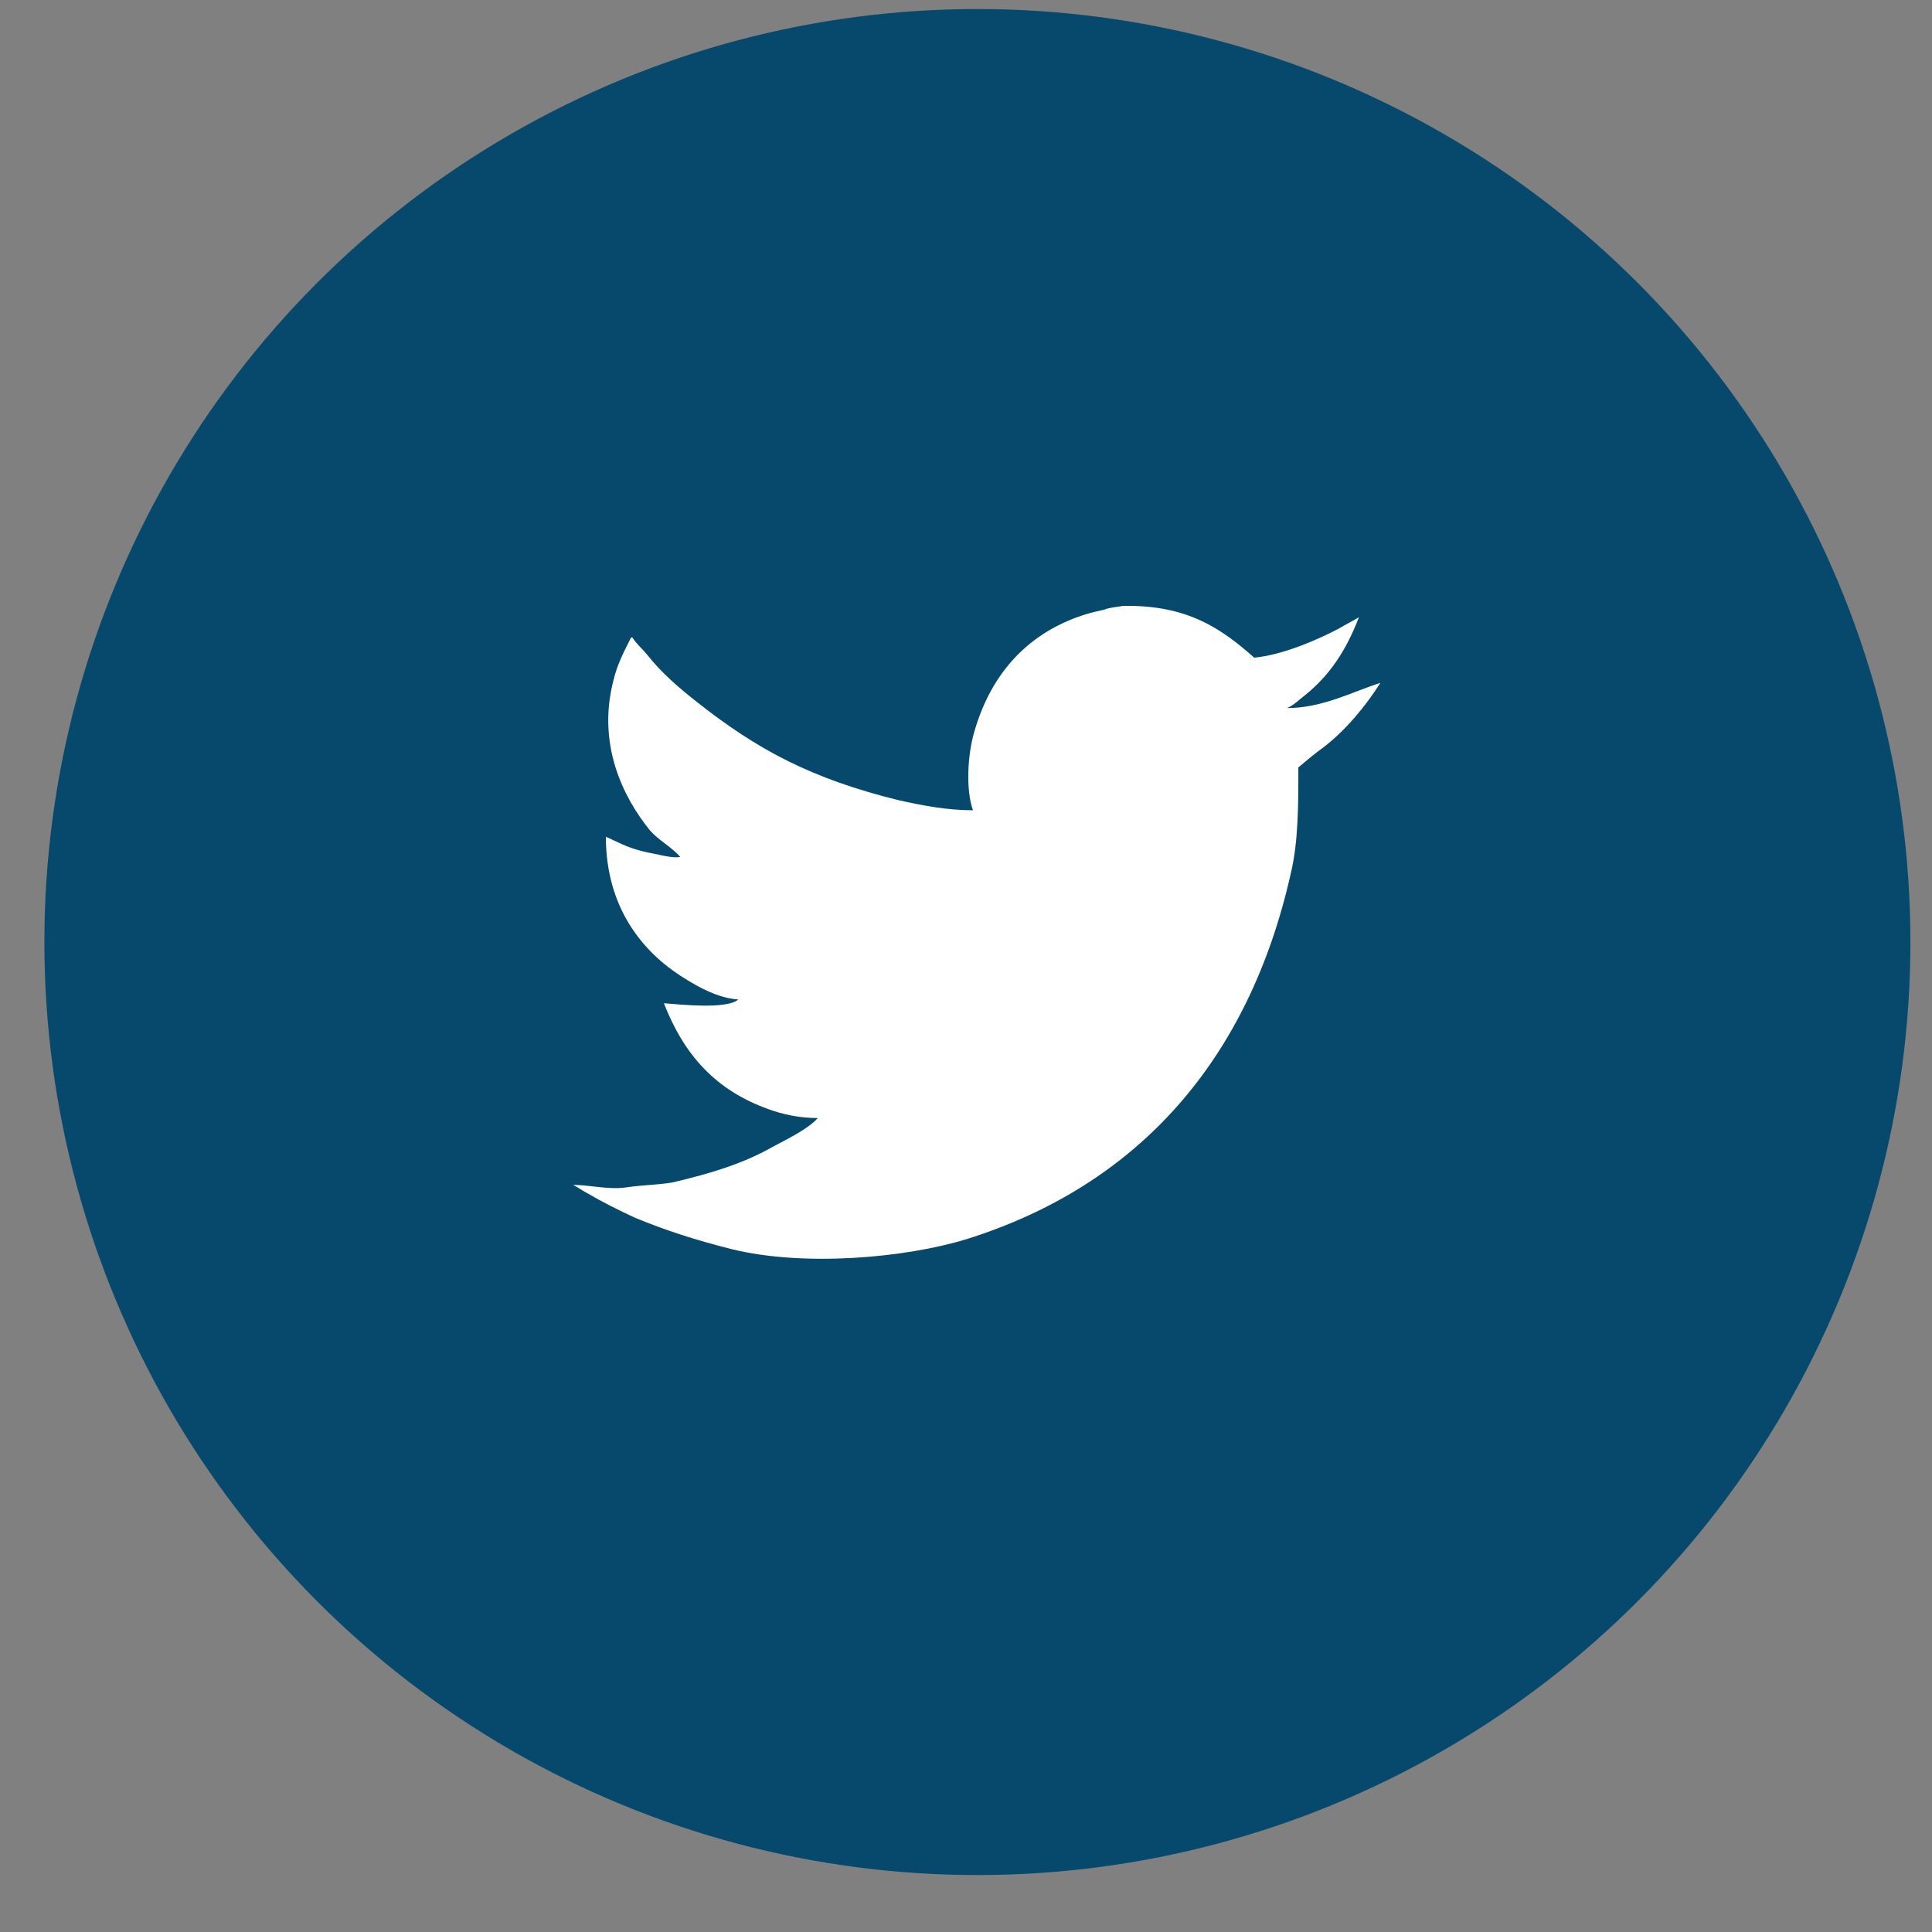
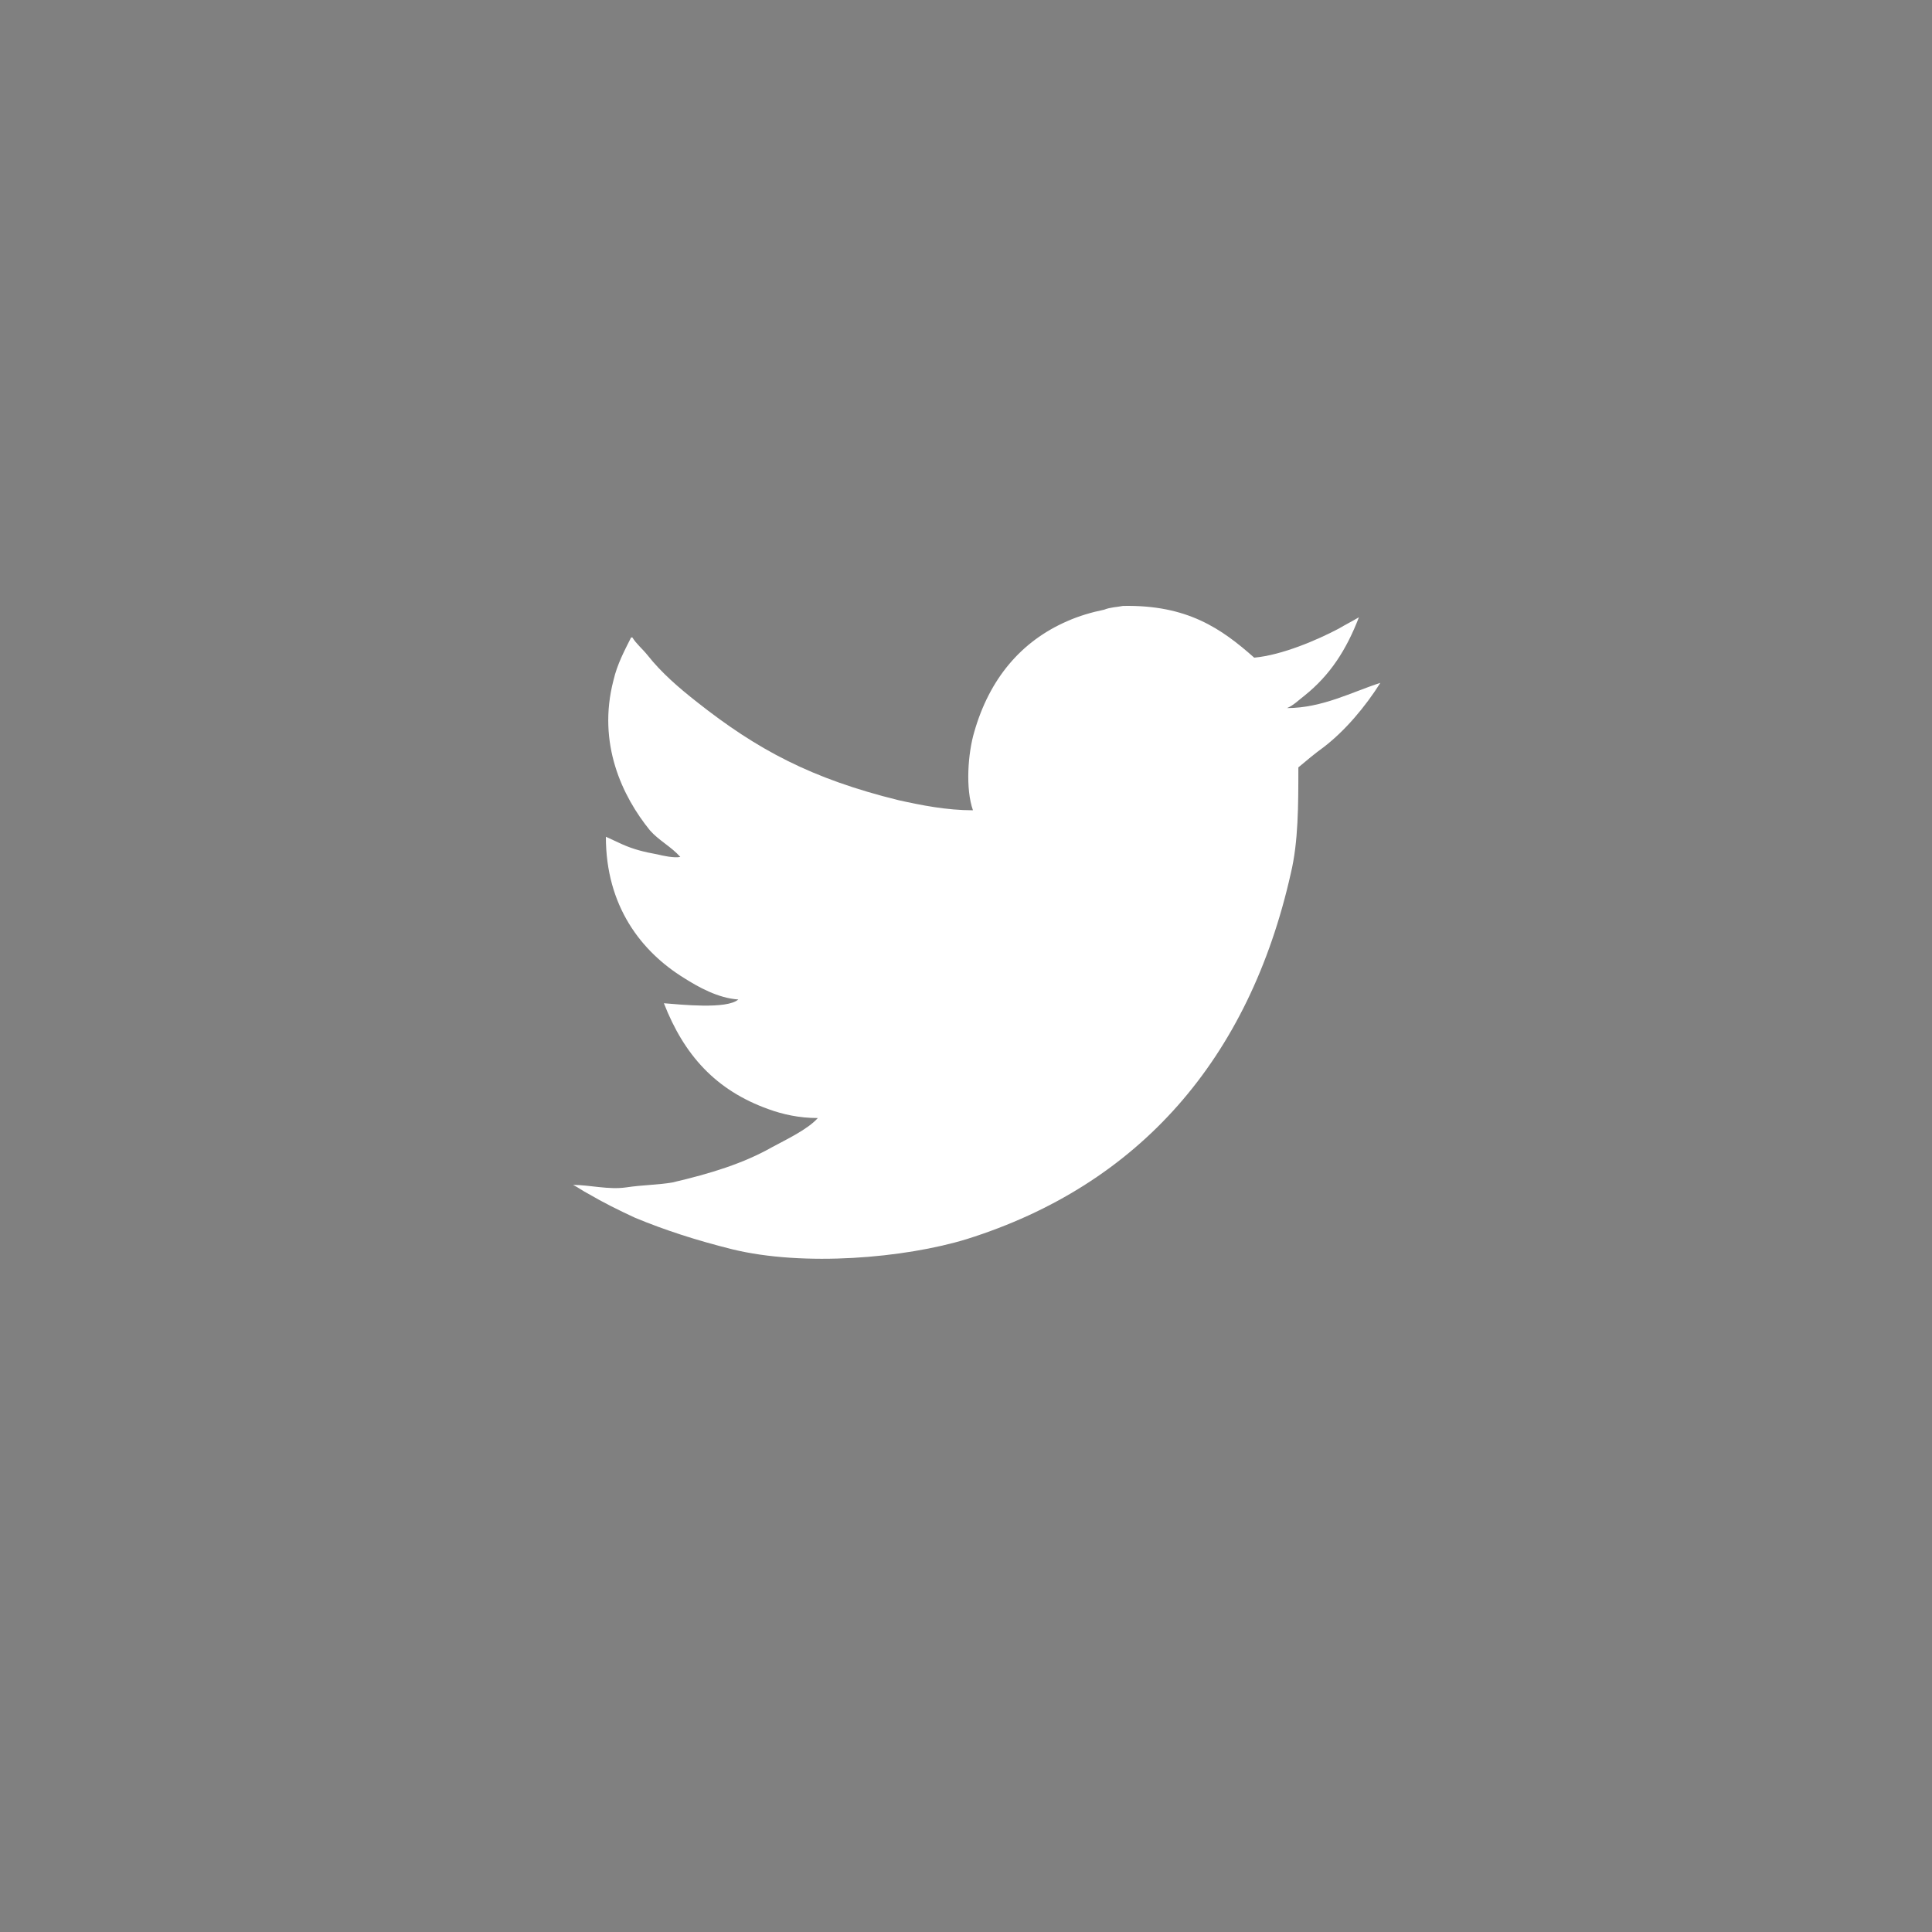
<svg xmlns="http://www.w3.org/2000/svg" width="100%" height="100%" viewBox="0 0 40 40" version="1.1" xml:space="preserve" style="fill-rule:evenodd;clip-rule:evenodd;stroke-linejoin:round;stroke-miterlimit:1.414;">
  <rect x="0" y="0" width="40" height="40" fill="#808080" stroke="none" />
-   <ellipse cx="20.236" cy="19.504" rx="19.317" ry="19.317" style="fill:#06496d;" />
  <path d="M23.251,12.545c1.332,-0.026 2.037,0.47 2.716,1.071c0.575,-0.052 1.306,-0.366 1.75,-0.601c0.131,-0.078 0.287,-0.157 0.418,-0.235c-0.261,0.679 -0.601,1.201 -1.123,1.619c-0.104,0.079 -0.235,0.209 -0.366,0.261c0.732,0 1.358,-0.339 1.933,-0.522c-0.313,0.496 -0.731,0.992 -1.175,1.332c-0.183,0.131 -0.366,0.287 -0.523,0.418c0,0.783 0,1.541 -0.156,2.193c-0.862,3.839 -3.134,6.451 -6.712,7.574c-1.28,0.392 -3.369,0.574 -4.857,0.209c-0.732,-0.183 -1.384,-0.392 -2.011,-0.653c-0.34,-0.157 -0.653,-0.313 -0.966,-0.496c-0.105,-0.052 -0.209,-0.131 -0.314,-0.183c0.34,0 0.731,0.104 1.097,0.052c0.339,-0.052 0.679,-0.052 0.966,-0.104c0.784,-0.183 1.463,-0.392 2.063,-0.732c0.288,-0.156 0.732,-0.365 0.941,-0.6c-0.392,0 -0.732,-0.079 -1.019,-0.183c-1.097,-0.392 -1.75,-1.123 -2.168,-2.194c0.34,0.026 1.306,0.131 1.541,-0.078c-0.418,-0.026 -0.835,-0.261 -1.123,-0.444c-0.888,-0.548 -1.619,-1.489 -1.619,-2.925c0.105,0.052 0.235,0.105 0.34,0.157c0.235,0.104 0.444,0.157 0.731,0.209c0.104,0.026 0.339,0.078 0.47,0.052c-0.183,-0.209 -0.444,-0.34 -0.627,-0.548c-0.574,-0.706 -1.097,-1.802 -0.757,-3.108c0.078,-0.34 0.235,-0.627 0.365,-0.888l0.027,0c0.078,0.13 0.208,0.235 0.313,0.366c0.287,0.365 0.653,0.679 1.018,0.966c1.254,0.992 2.377,1.593 4.179,2.037c0.47,0.104 0.992,0.209 1.541,0.209c-0.157,-0.444 -0.105,-1.175 0.026,-1.619c0.313,-1.097 0.966,-1.881 1.932,-2.299c0.235,-0.104 0.497,-0.182 0.758,-0.235c0.13,-0.052 0.261,-0.052 0.391,-0.078" style="fill:#fff;" />
</svg>